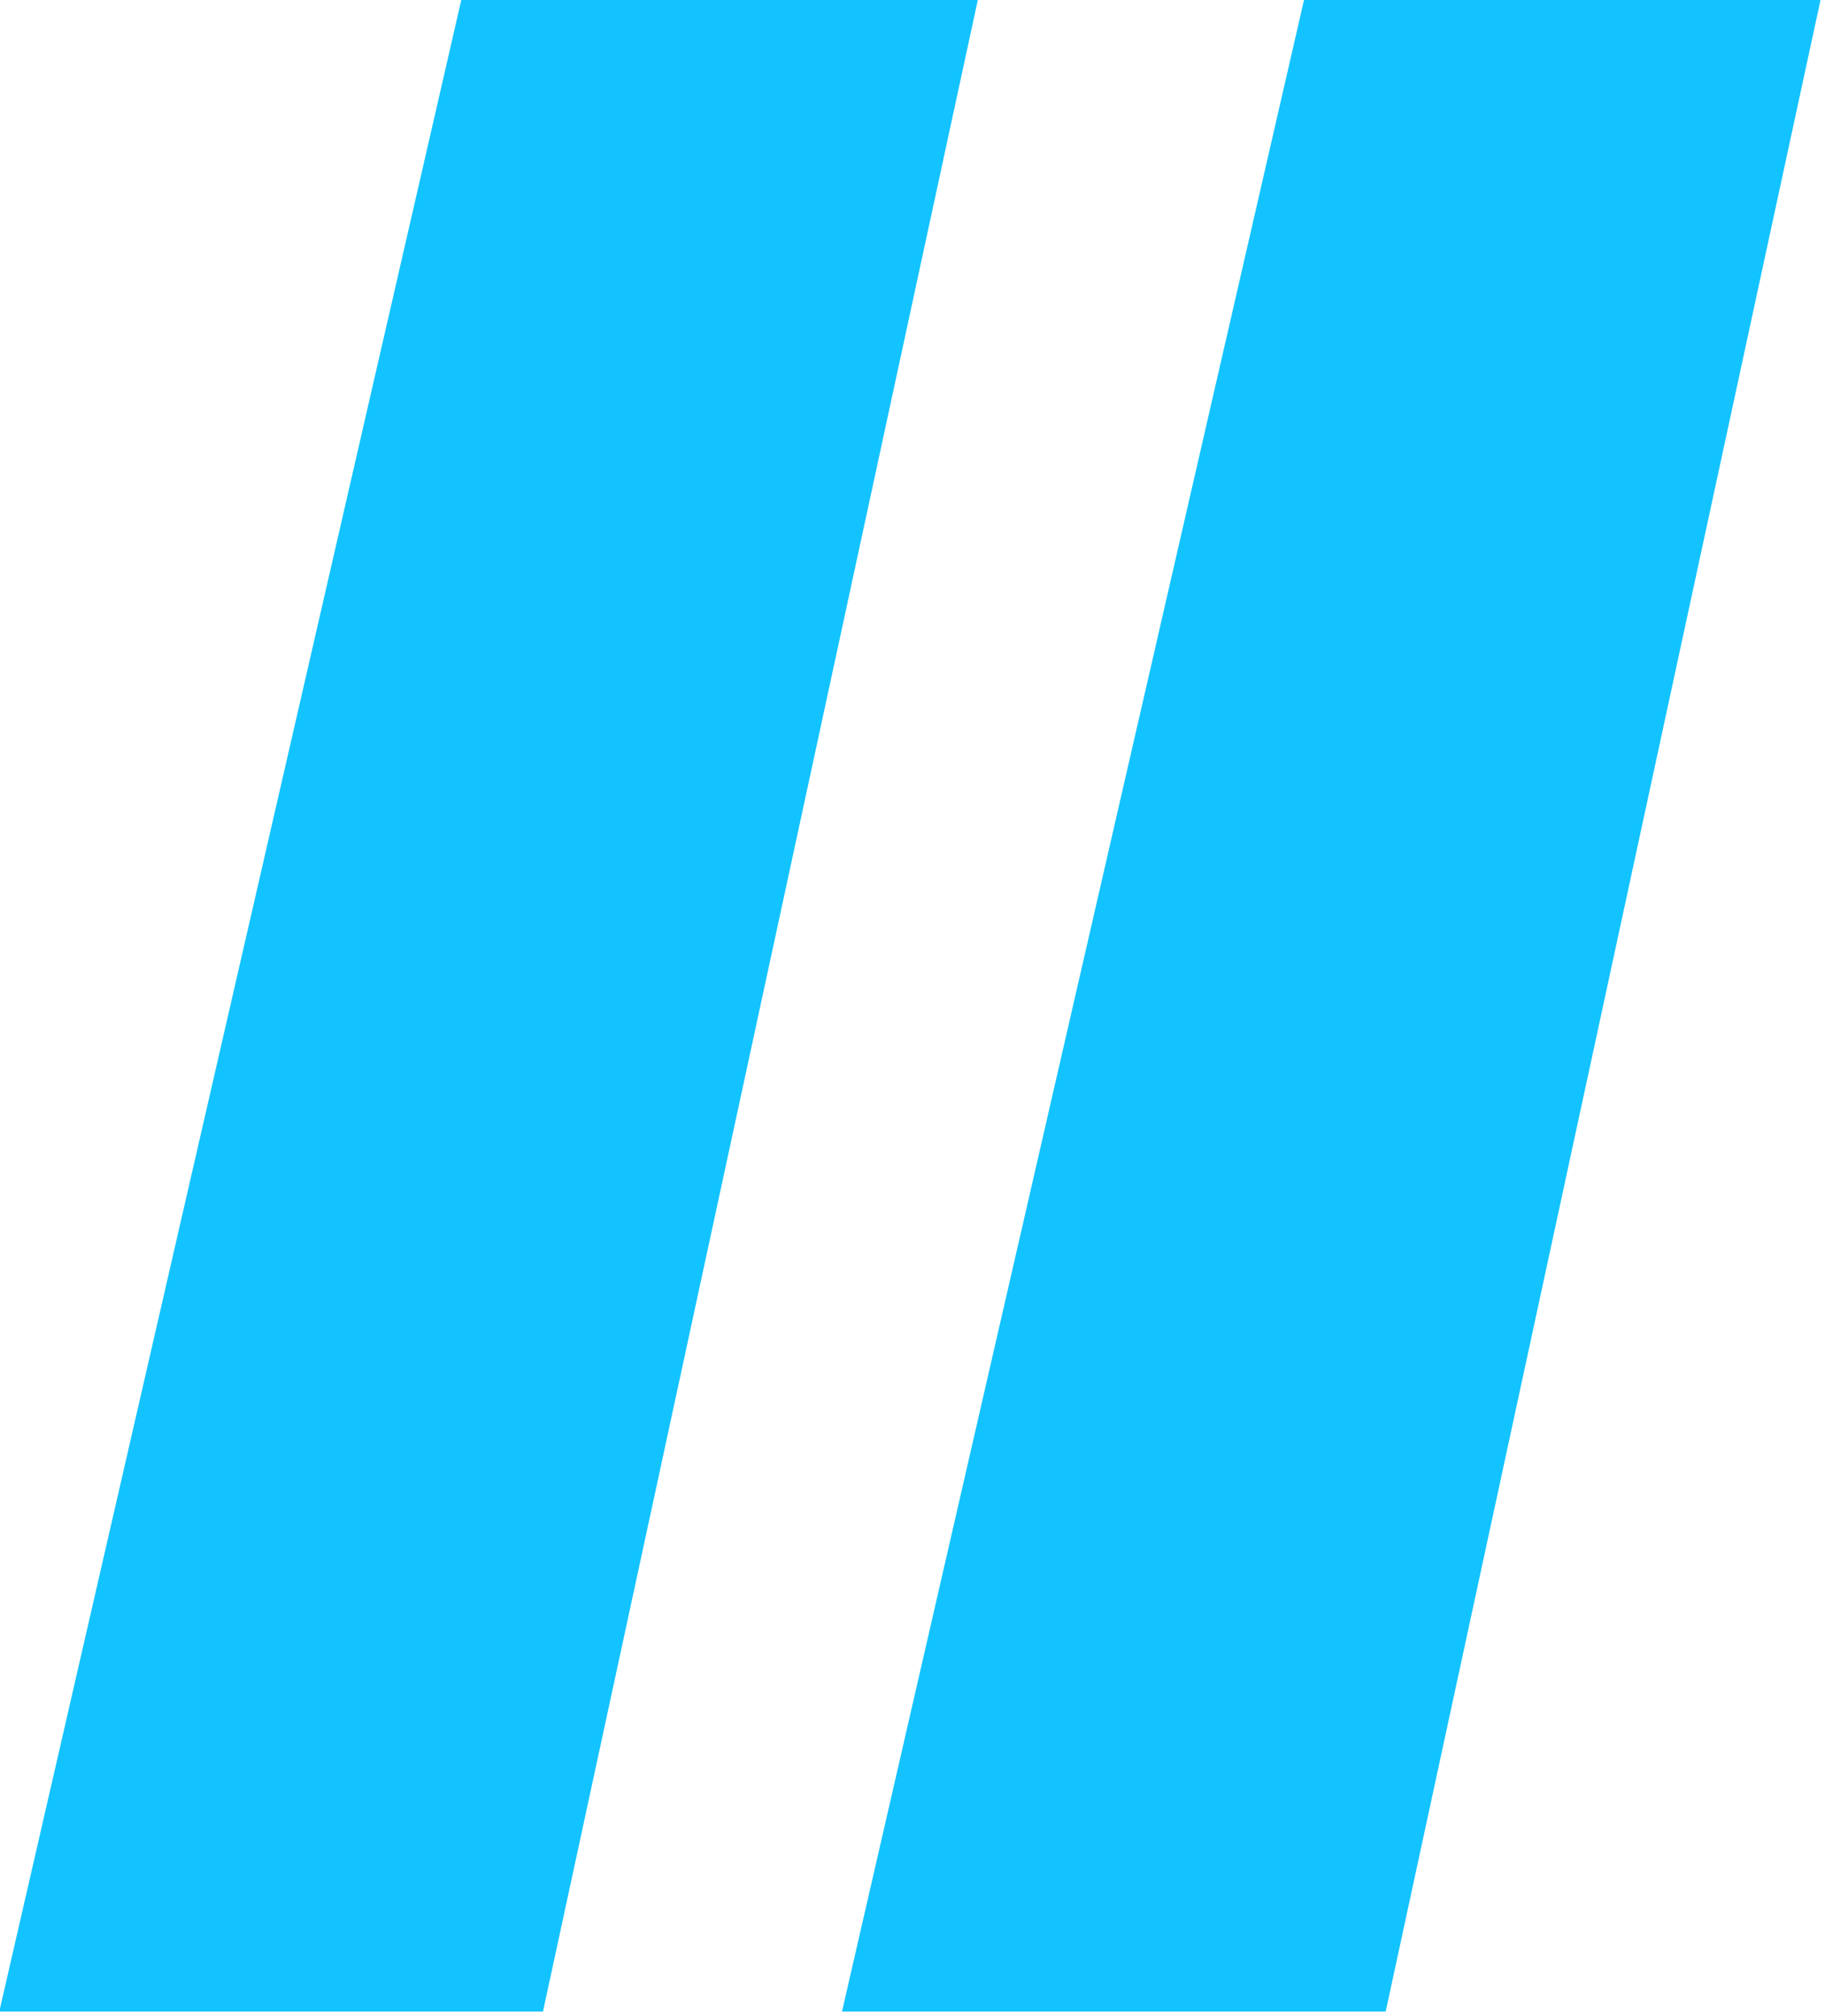
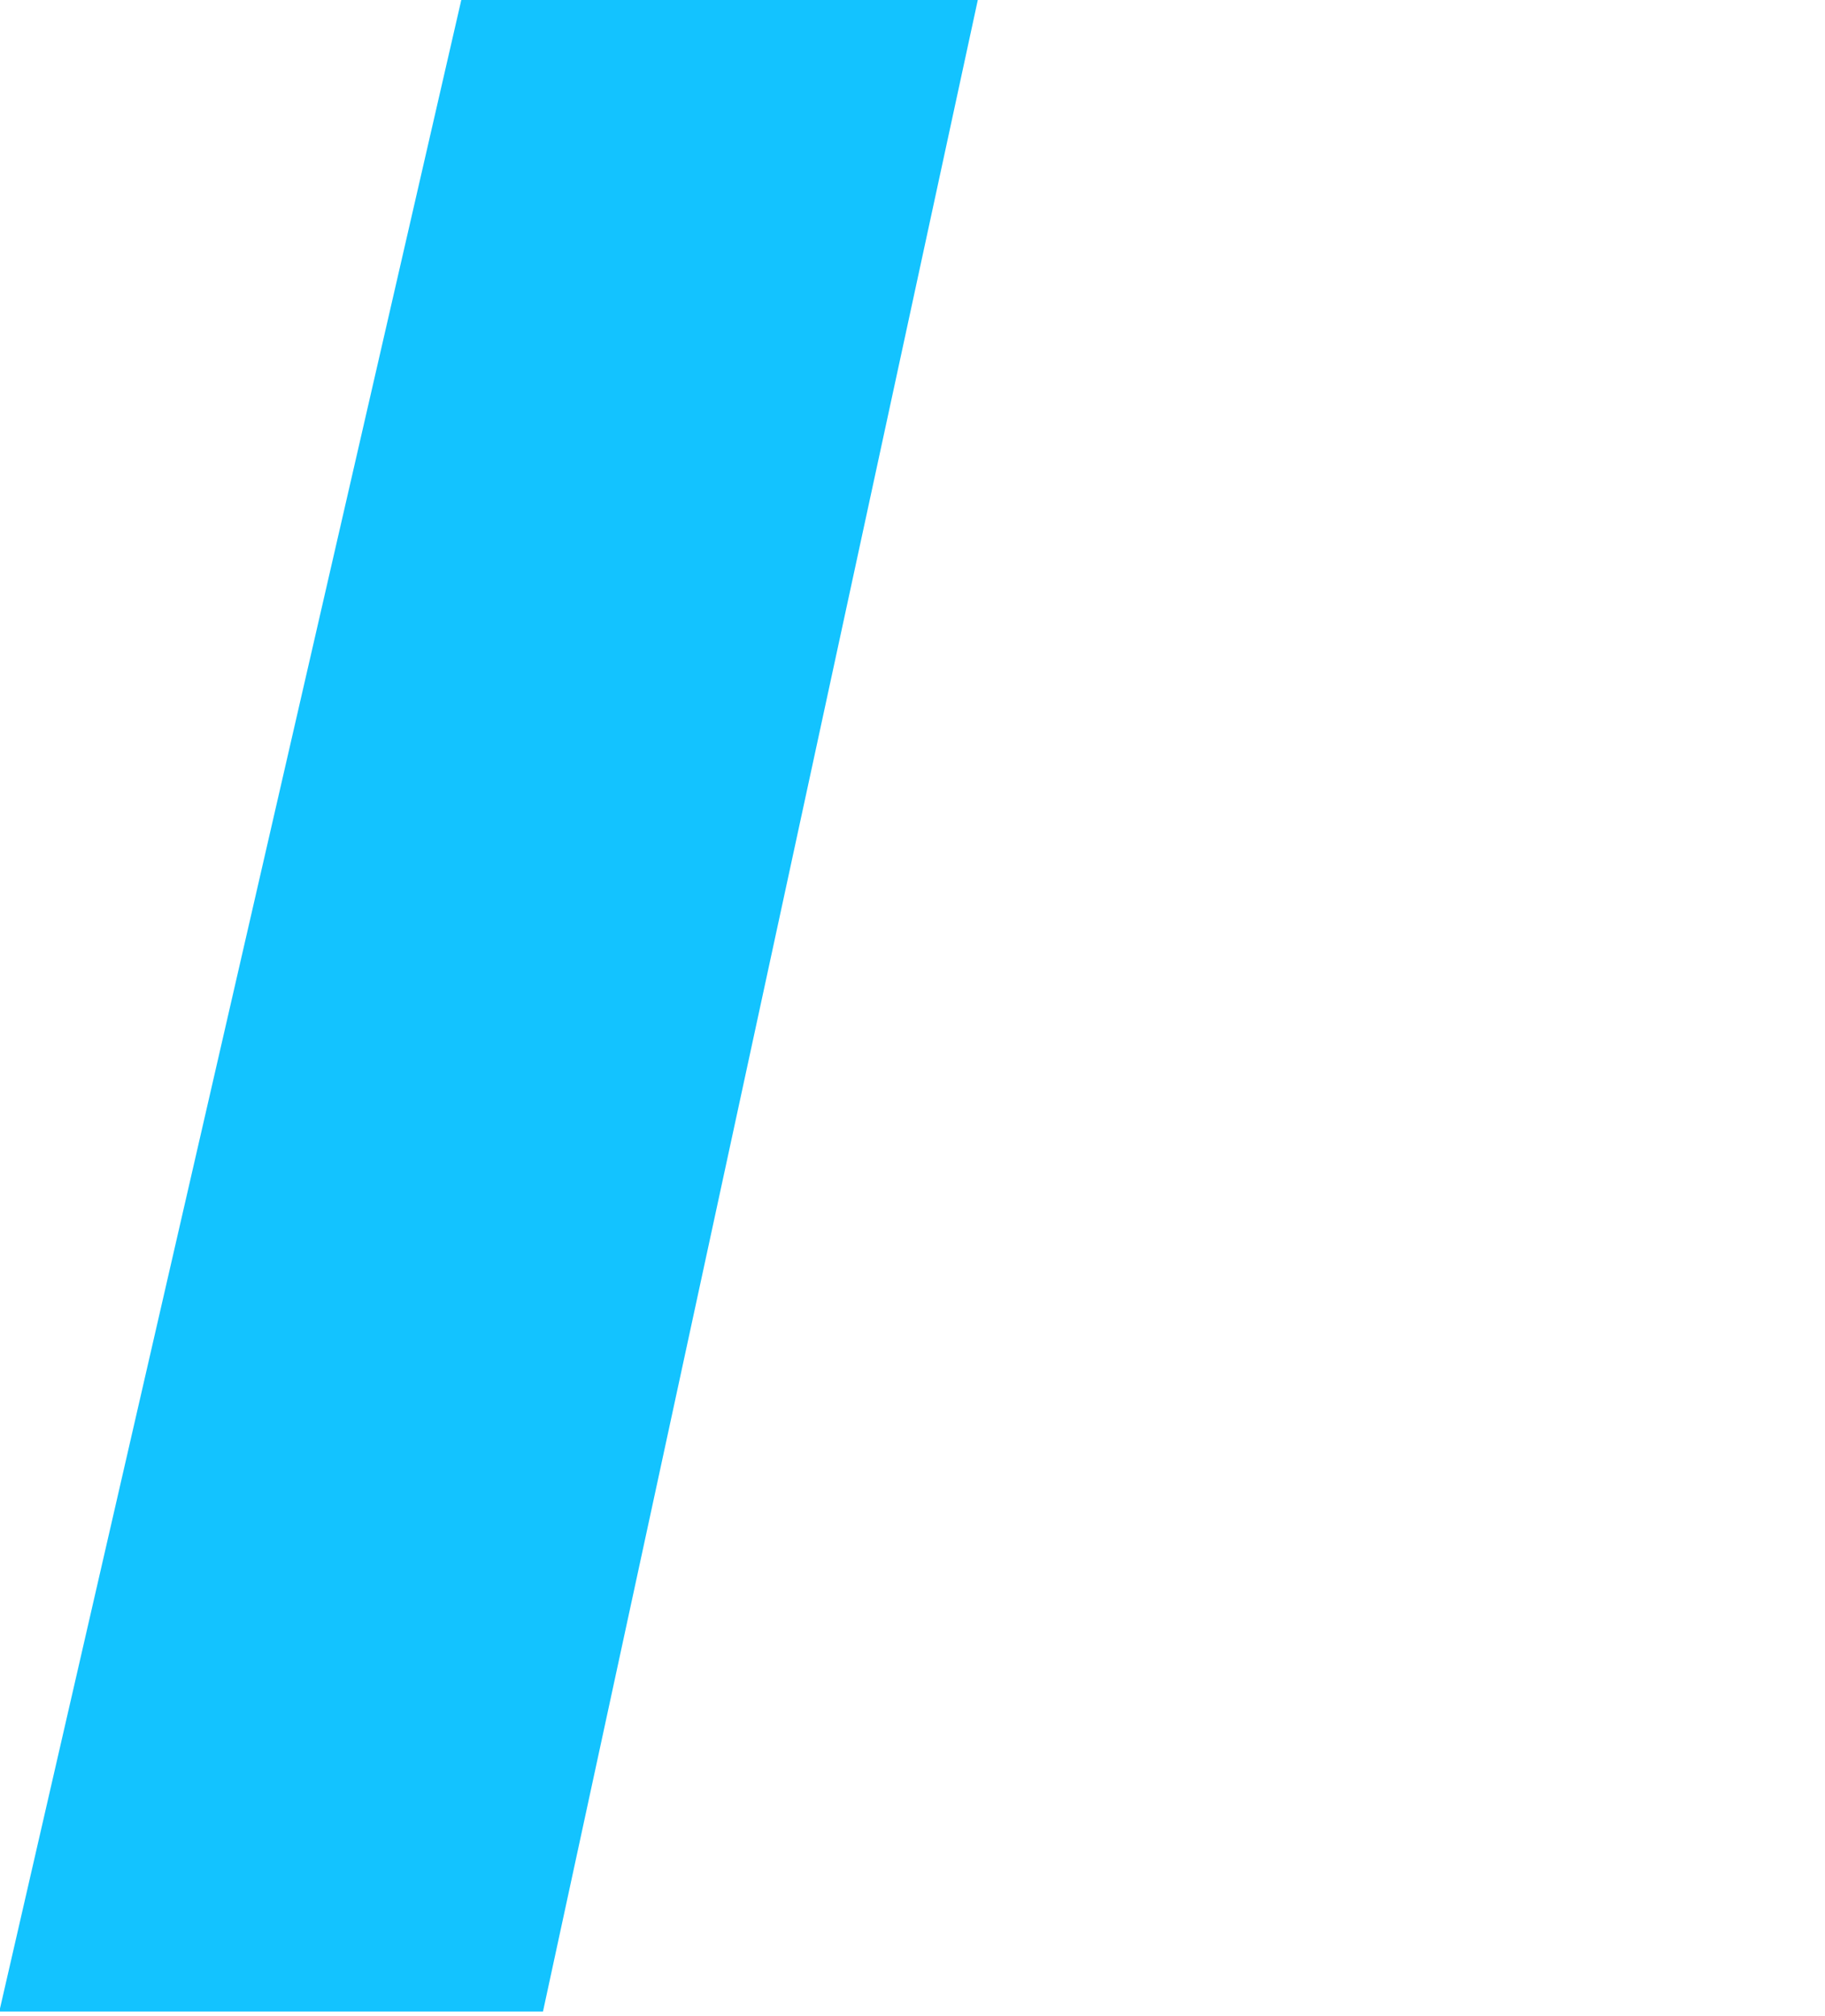
<svg xmlns="http://www.w3.org/2000/svg" width="100%" height="100%" viewBox="0 0 153 169" version="1.1" xml:space="preserve" style="fill-rule:evenodd;clip-rule:evenodd;stroke-linejoin:round;stroke-miterlimit:2;">
  <g transform="matrix(1,0,0,1,-228,-107.293)">
    <g transform="matrix(2.279,0,0,2.279,-793.051,-738.264)">
      <g transform="matrix(1,0,0,1,3,0)">
-         <path d="M512,371L496,445L476,445L493,371L512,371Z" style="fill:rgb(19,195,255);" />
        <g transform="matrix(1,0,0,1,-31,0)">
          <path d="M512,371L496,445L476,445L493,371L512,371Z" style="fill:rgb(19,195,255);" />
        </g>
      </g>
    </g>
  </g>
</svg>